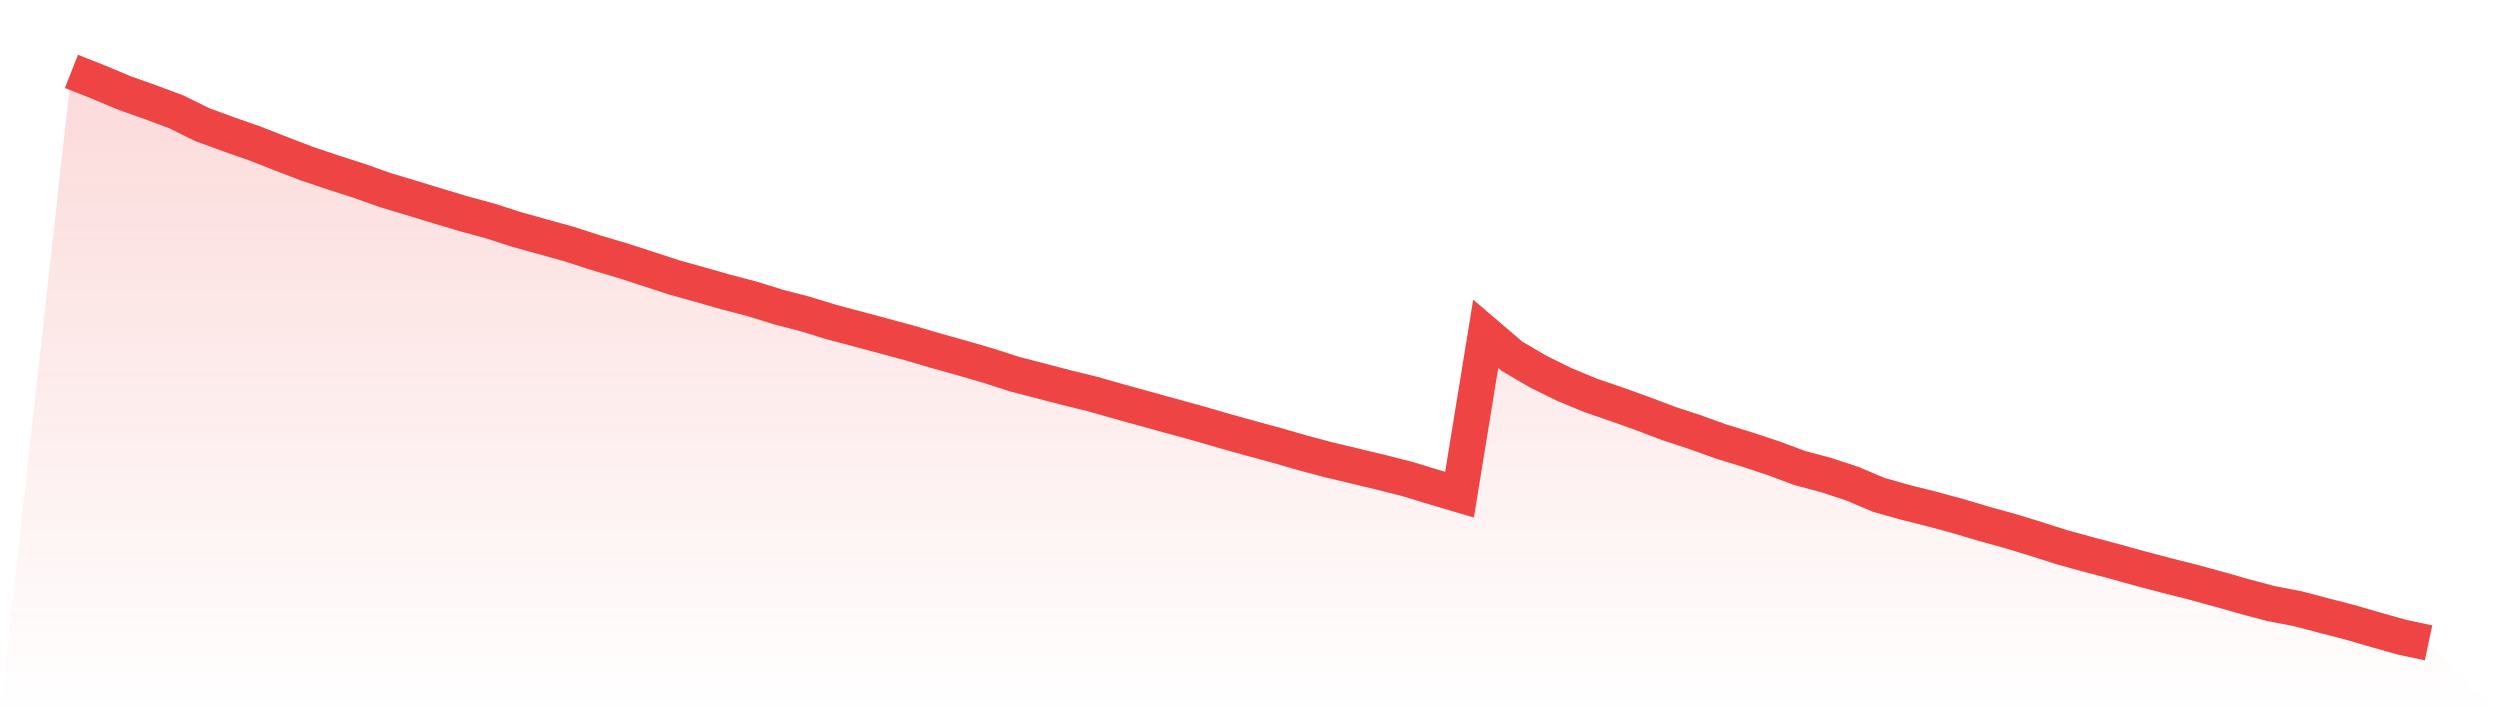
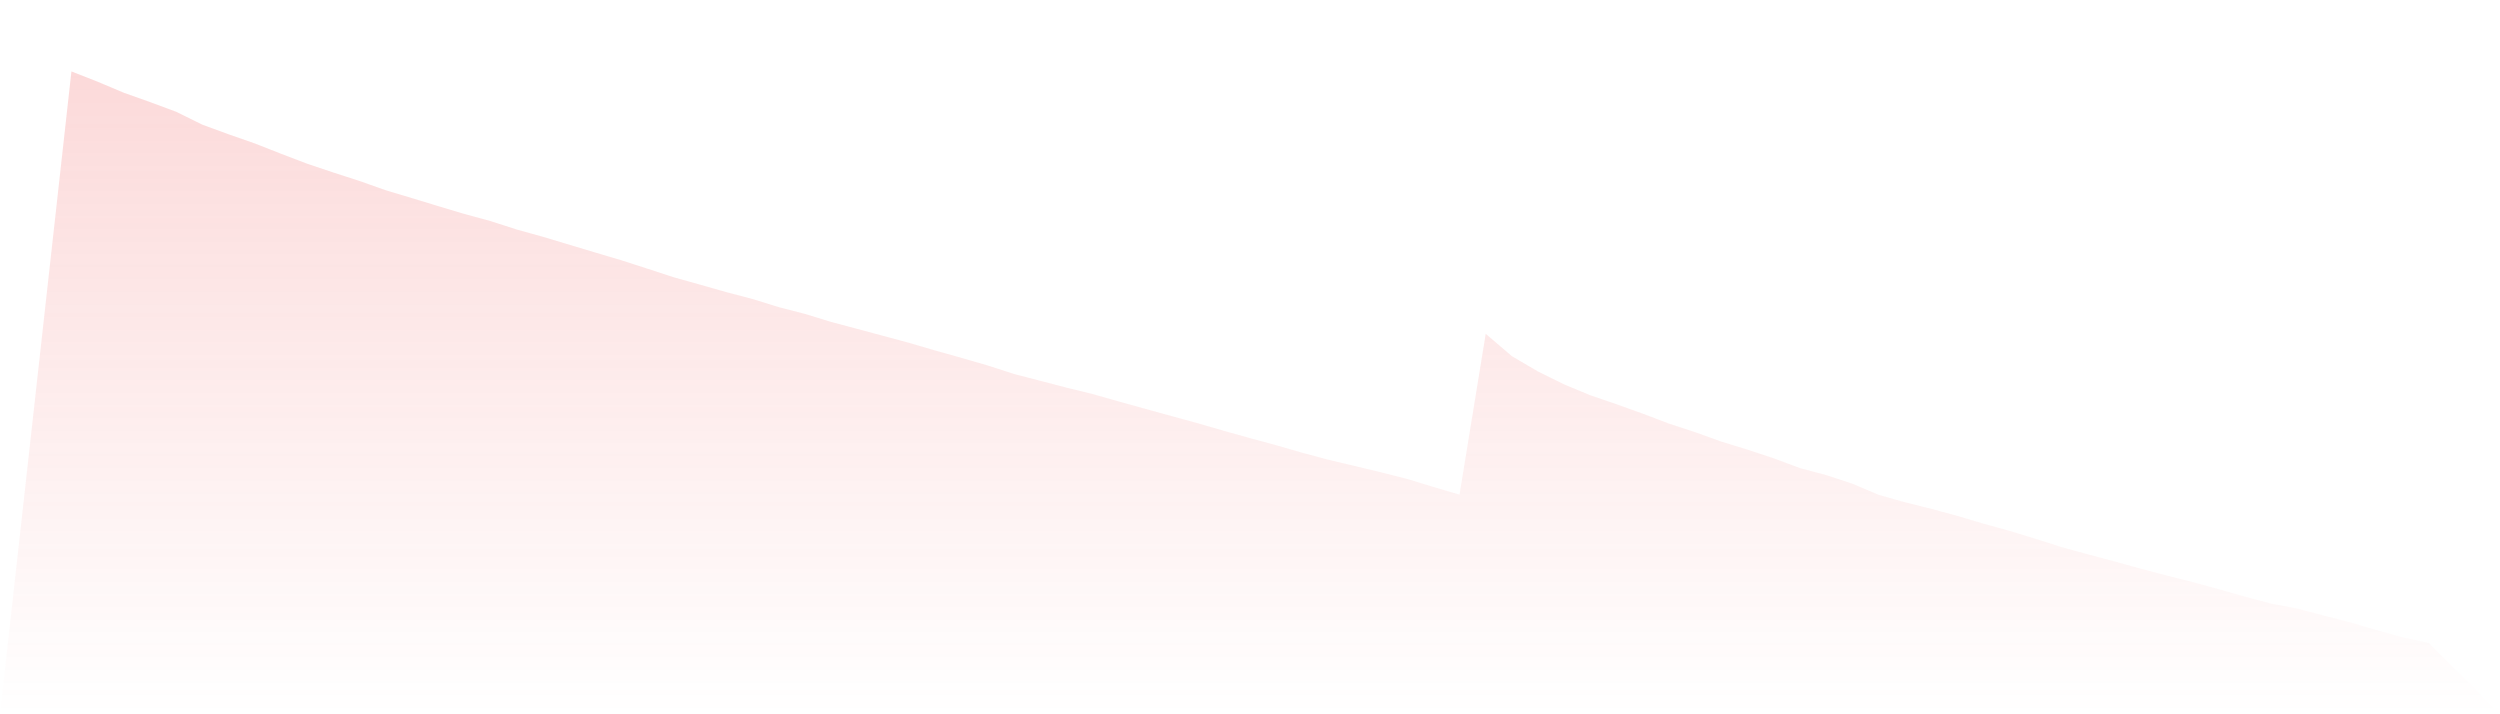
<svg xmlns="http://www.w3.org/2000/svg" viewBox="0 0 140 40">
  <defs>
    <linearGradient id="gradient" x1="0" x2="0" y1="0" y2="1">
      <stop offset="0%" stop-color="#ef4444" stop-opacity="0.2" />
      <stop offset="100%" stop-color="#ef4444" stop-opacity="0" />
    </linearGradient>
  </defs>
-   <path d="M4,4 L4,4 L5.467,4.576 L6.933,5.194 L8.4,5.715 L9.867,6.26 L11.333,6.982 L12.8,7.52 L14.267,8.032 L15.733,8.608 L17.2,9.169 L18.667,9.661 L20.133,10.135 L21.6,10.654 L23.067,11.094 L24.533,11.541 L26,11.98 L27.467,12.379 L28.933,12.852 L30.4,13.26 L31.867,13.666 L33.333,14.141 L34.8,14.576 L36.267,15.05 L37.733,15.529 L39.2,15.939 L40.667,16.358 L42.133,16.741 L43.6,17.197 L45.067,17.576 L46.533,18.026 L48,18.417 L49.467,18.81 L50.933,19.207 L52.4,19.637 L53.867,20.048 L55.333,20.474 L56.8,20.947 L58.267,21.328 L59.733,21.71 L61.2,22.07 L62.667,22.488 L64.133,22.893 L65.6,23.299 L67.067,23.699 L68.533,24.125 L70,24.535 L71.467,24.933 L72.933,25.356 L74.4,25.748 L75.867,26.097 L77.333,26.448 L78.8,26.82 L80.267,27.268 L81.733,27.701 L83.2,18.694 L84.667,19.947 L86.133,20.807 L87.6,21.53 L89.067,22.139 L90.533,22.641 L92,23.166 L93.467,23.723 L94.933,24.204 L96.4,24.732 L97.867,25.181 L99.333,25.668 L100.8,26.215 L102.267,26.605 L103.733,27.087 L105.2,27.709 L106.667,28.124 L108.133,28.49 L109.6,28.887 L111.067,29.325 L112.533,29.728 L114,30.177 L115.467,30.644 L116.933,31.047 L118.4,31.436 L119.867,31.843 L121.333,32.229 L122.8,32.6 L124.267,32.999 L125.733,33.418 L127.2,33.806 L128.667,34.085 L130.133,34.472 L131.6,34.851 L133.067,35.277 L134.533,35.688 L136,36 L140,40 L0,40 z" fill="url(#gradient)" />
-   <path d="M4,4 L4,4 L5.467,4.576 L6.933,5.194 L8.4,5.715 L9.867,6.26 L11.333,6.982 L12.8,7.52 L14.267,8.032 L15.733,8.608 L17.2,9.169 L18.667,9.661 L20.133,10.135 L21.6,10.654 L23.067,11.094 L24.533,11.541 L26,11.98 L27.467,12.379 L28.933,12.852 L30.4,13.26 L31.867,13.666 L33.333,14.141 L34.8,14.576 L36.267,15.05 L37.733,15.529 L39.2,15.939 L40.667,16.358 L42.133,16.741 L43.6,17.197 L45.067,17.576 L46.533,18.026 L48,18.417 L49.467,18.81 L50.933,19.207 L52.4,19.637 L53.867,20.048 L55.333,20.474 L56.8,20.947 L58.267,21.328 L59.733,21.71 L61.2,22.07 L62.667,22.488 L64.133,22.893 L65.6,23.299 L67.067,23.699 L68.533,24.125 L70,24.535 L71.467,24.933 L72.933,25.356 L74.4,25.748 L75.867,26.097 L77.333,26.448 L78.8,26.82 L80.267,27.268 L81.733,27.701 L83.2,18.694 L84.667,19.947 L86.133,20.807 L87.6,21.53 L89.067,22.139 L90.533,22.641 L92,23.166 L93.467,23.723 L94.933,24.204 L96.4,24.732 L97.867,25.181 L99.333,25.668 L100.8,26.215 L102.267,26.605 L103.733,27.087 L105.2,27.709 L106.667,28.124 L108.133,28.49 L109.6,28.887 L111.067,29.325 L112.533,29.728 L114,30.177 L115.467,30.644 L116.933,31.047 L118.4,31.436 L119.867,31.843 L121.333,32.229 L122.8,32.6 L124.267,32.999 L125.733,33.418 L127.2,33.806 L128.667,34.085 L130.133,34.472 L131.6,34.851 L133.067,35.277 L134.533,35.688 L136,36" fill="none" stroke="#ef4444" stroke-width="2" />
+   <path d="M4,4 L4,4 L5.467,4.576 L6.933,5.194 L8.4,5.715 L9.867,6.26 L11.333,6.982 L12.8,7.52 L14.267,8.032 L15.733,8.608 L17.2,9.169 L18.667,9.661 L20.133,10.135 L21.6,10.654 L23.067,11.094 L24.533,11.541 L26,11.98 L27.467,12.379 L28.933,12.852 L30.4,13.26 L33.333,14.141 L34.8,14.576 L36.267,15.05 L37.733,15.529 L39.2,15.939 L40.667,16.358 L42.133,16.741 L43.6,17.197 L45.067,17.576 L46.533,18.026 L48,18.417 L49.467,18.81 L50.933,19.207 L52.4,19.637 L53.867,20.048 L55.333,20.474 L56.8,20.947 L58.267,21.328 L59.733,21.71 L61.2,22.07 L62.667,22.488 L64.133,22.893 L65.6,23.299 L67.067,23.699 L68.533,24.125 L70,24.535 L71.467,24.933 L72.933,25.356 L74.4,25.748 L75.867,26.097 L77.333,26.448 L78.8,26.82 L80.267,27.268 L81.733,27.701 L83.2,18.694 L84.667,19.947 L86.133,20.807 L87.6,21.53 L89.067,22.139 L90.533,22.641 L92,23.166 L93.467,23.723 L94.933,24.204 L96.4,24.732 L97.867,25.181 L99.333,25.668 L100.8,26.215 L102.267,26.605 L103.733,27.087 L105.2,27.709 L106.667,28.124 L108.133,28.49 L109.6,28.887 L111.067,29.325 L112.533,29.728 L114,30.177 L115.467,30.644 L116.933,31.047 L118.4,31.436 L119.867,31.843 L121.333,32.229 L122.8,32.6 L124.267,32.999 L125.733,33.418 L127.2,33.806 L128.667,34.085 L130.133,34.472 L131.6,34.851 L133.067,35.277 L134.533,35.688 L136,36 L140,40 L0,40 z" fill="url(#gradient)" />
</svg>